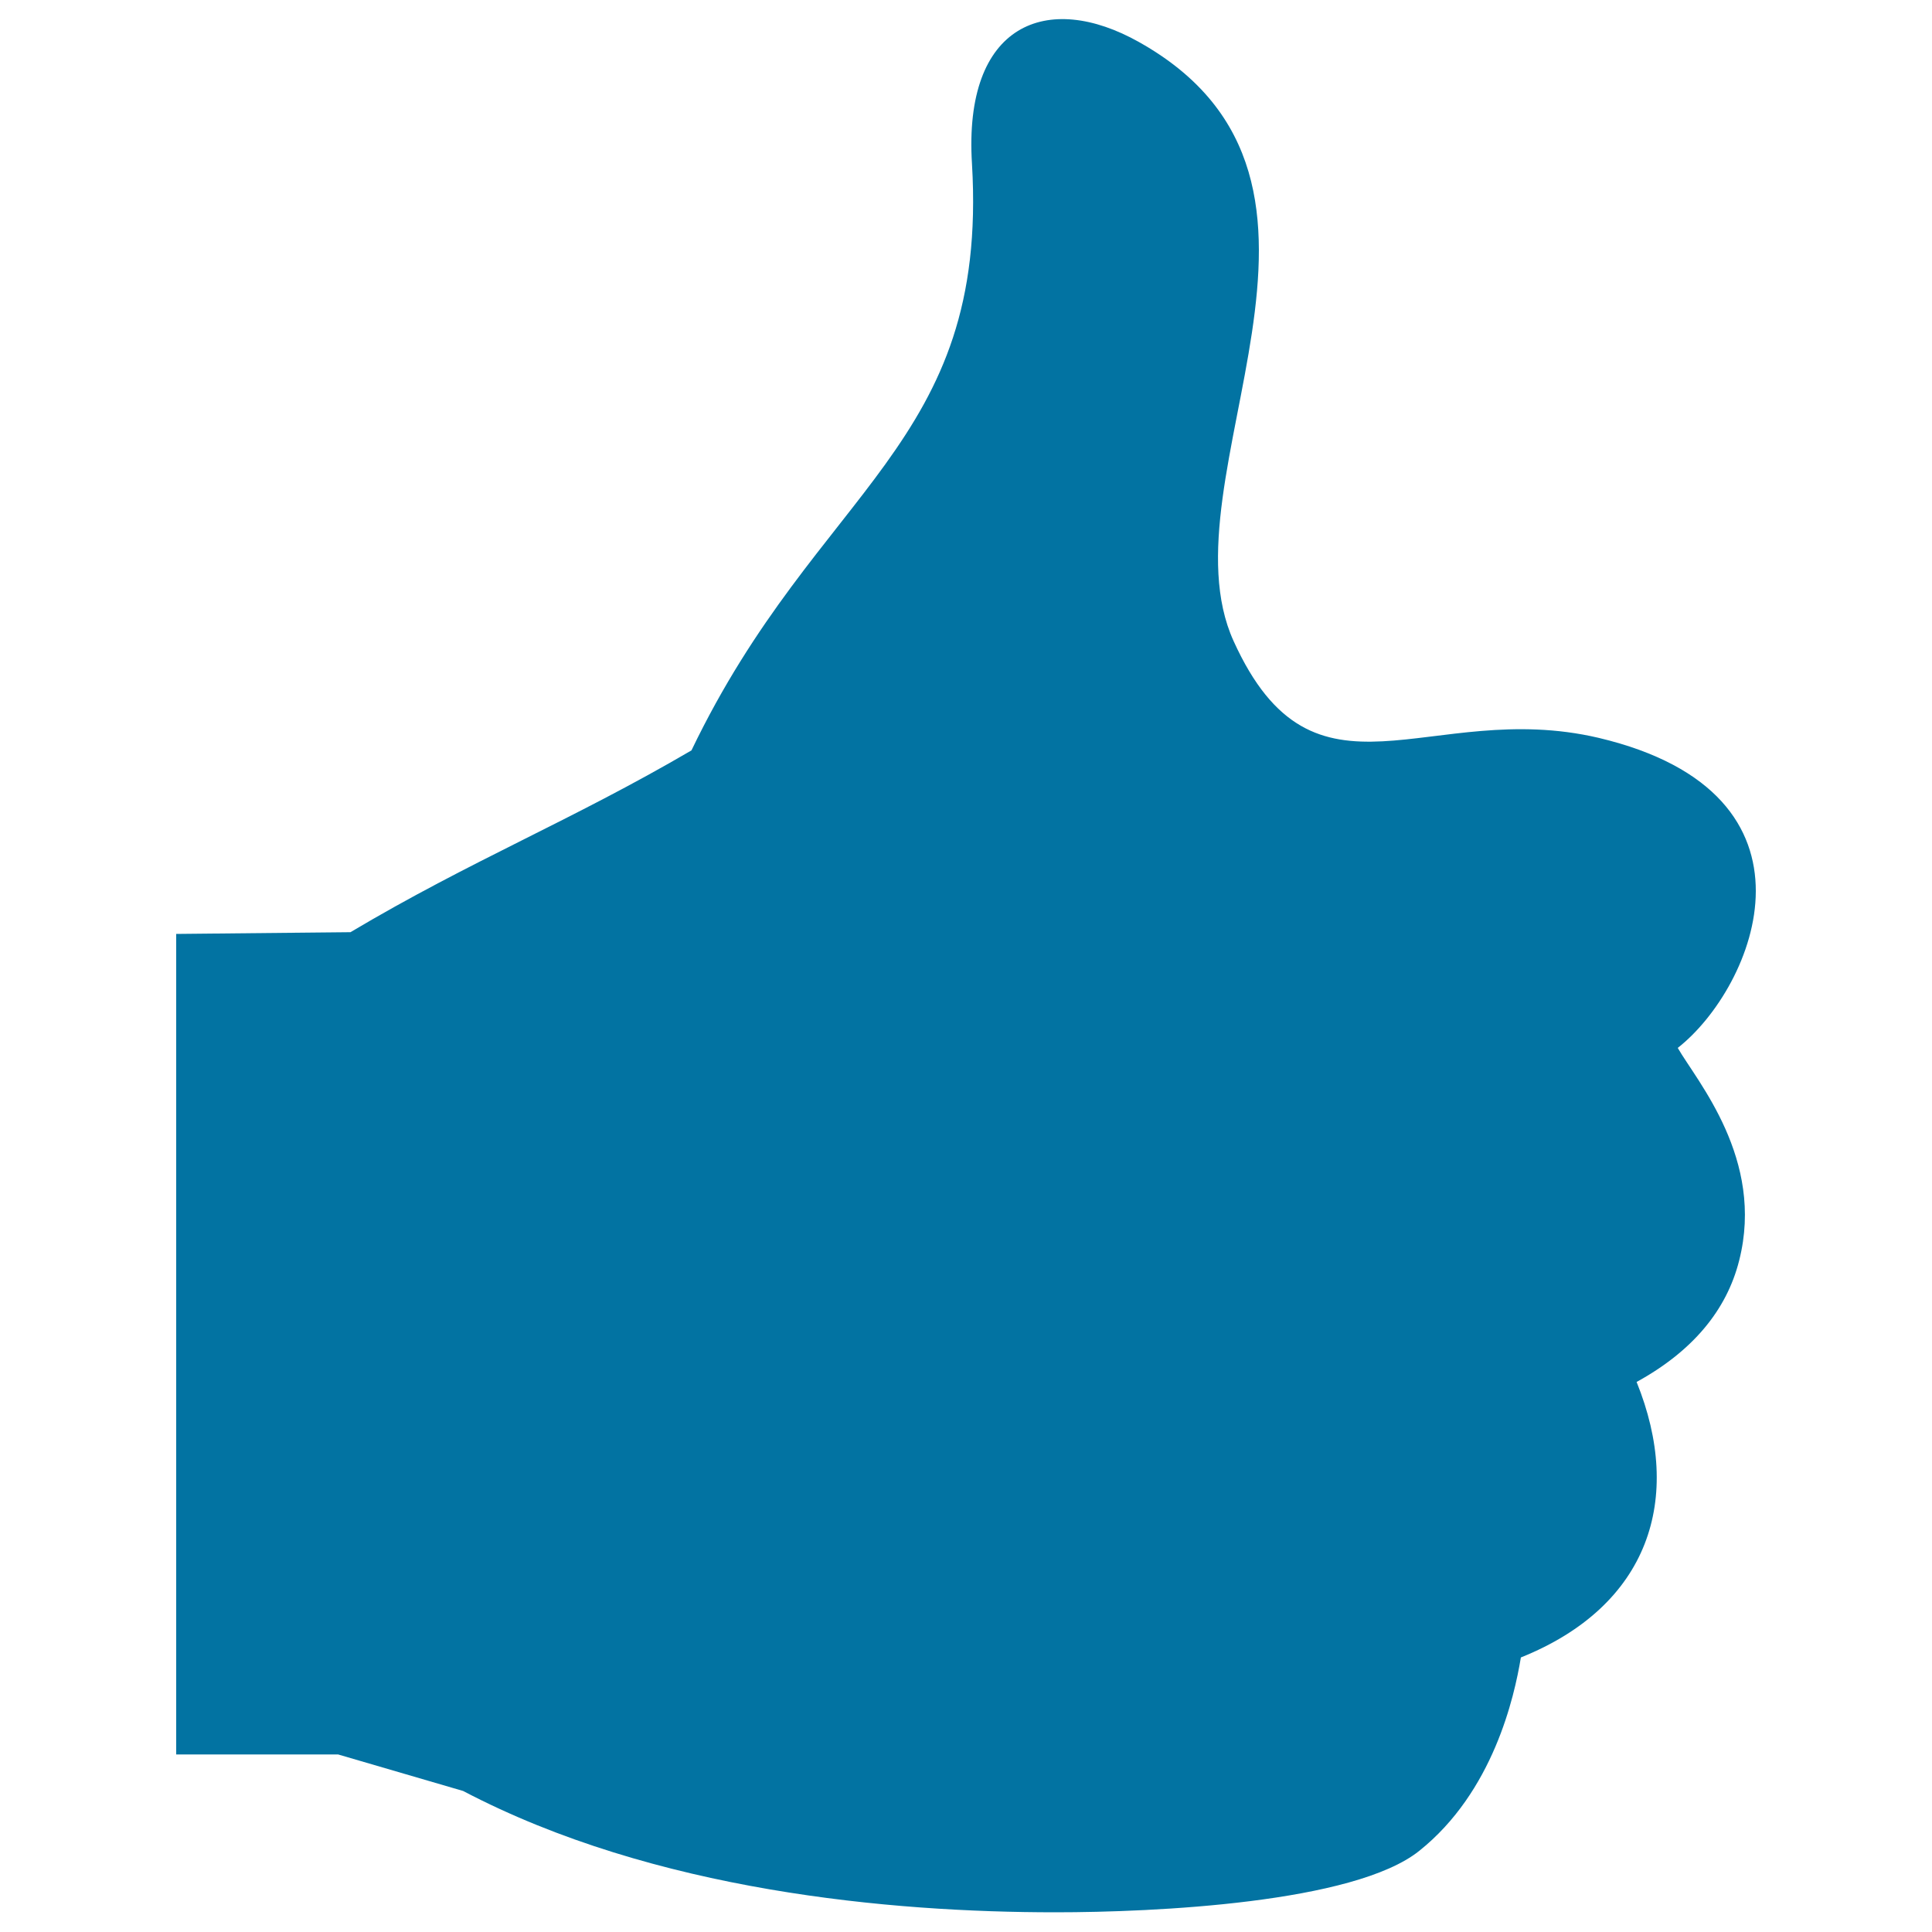
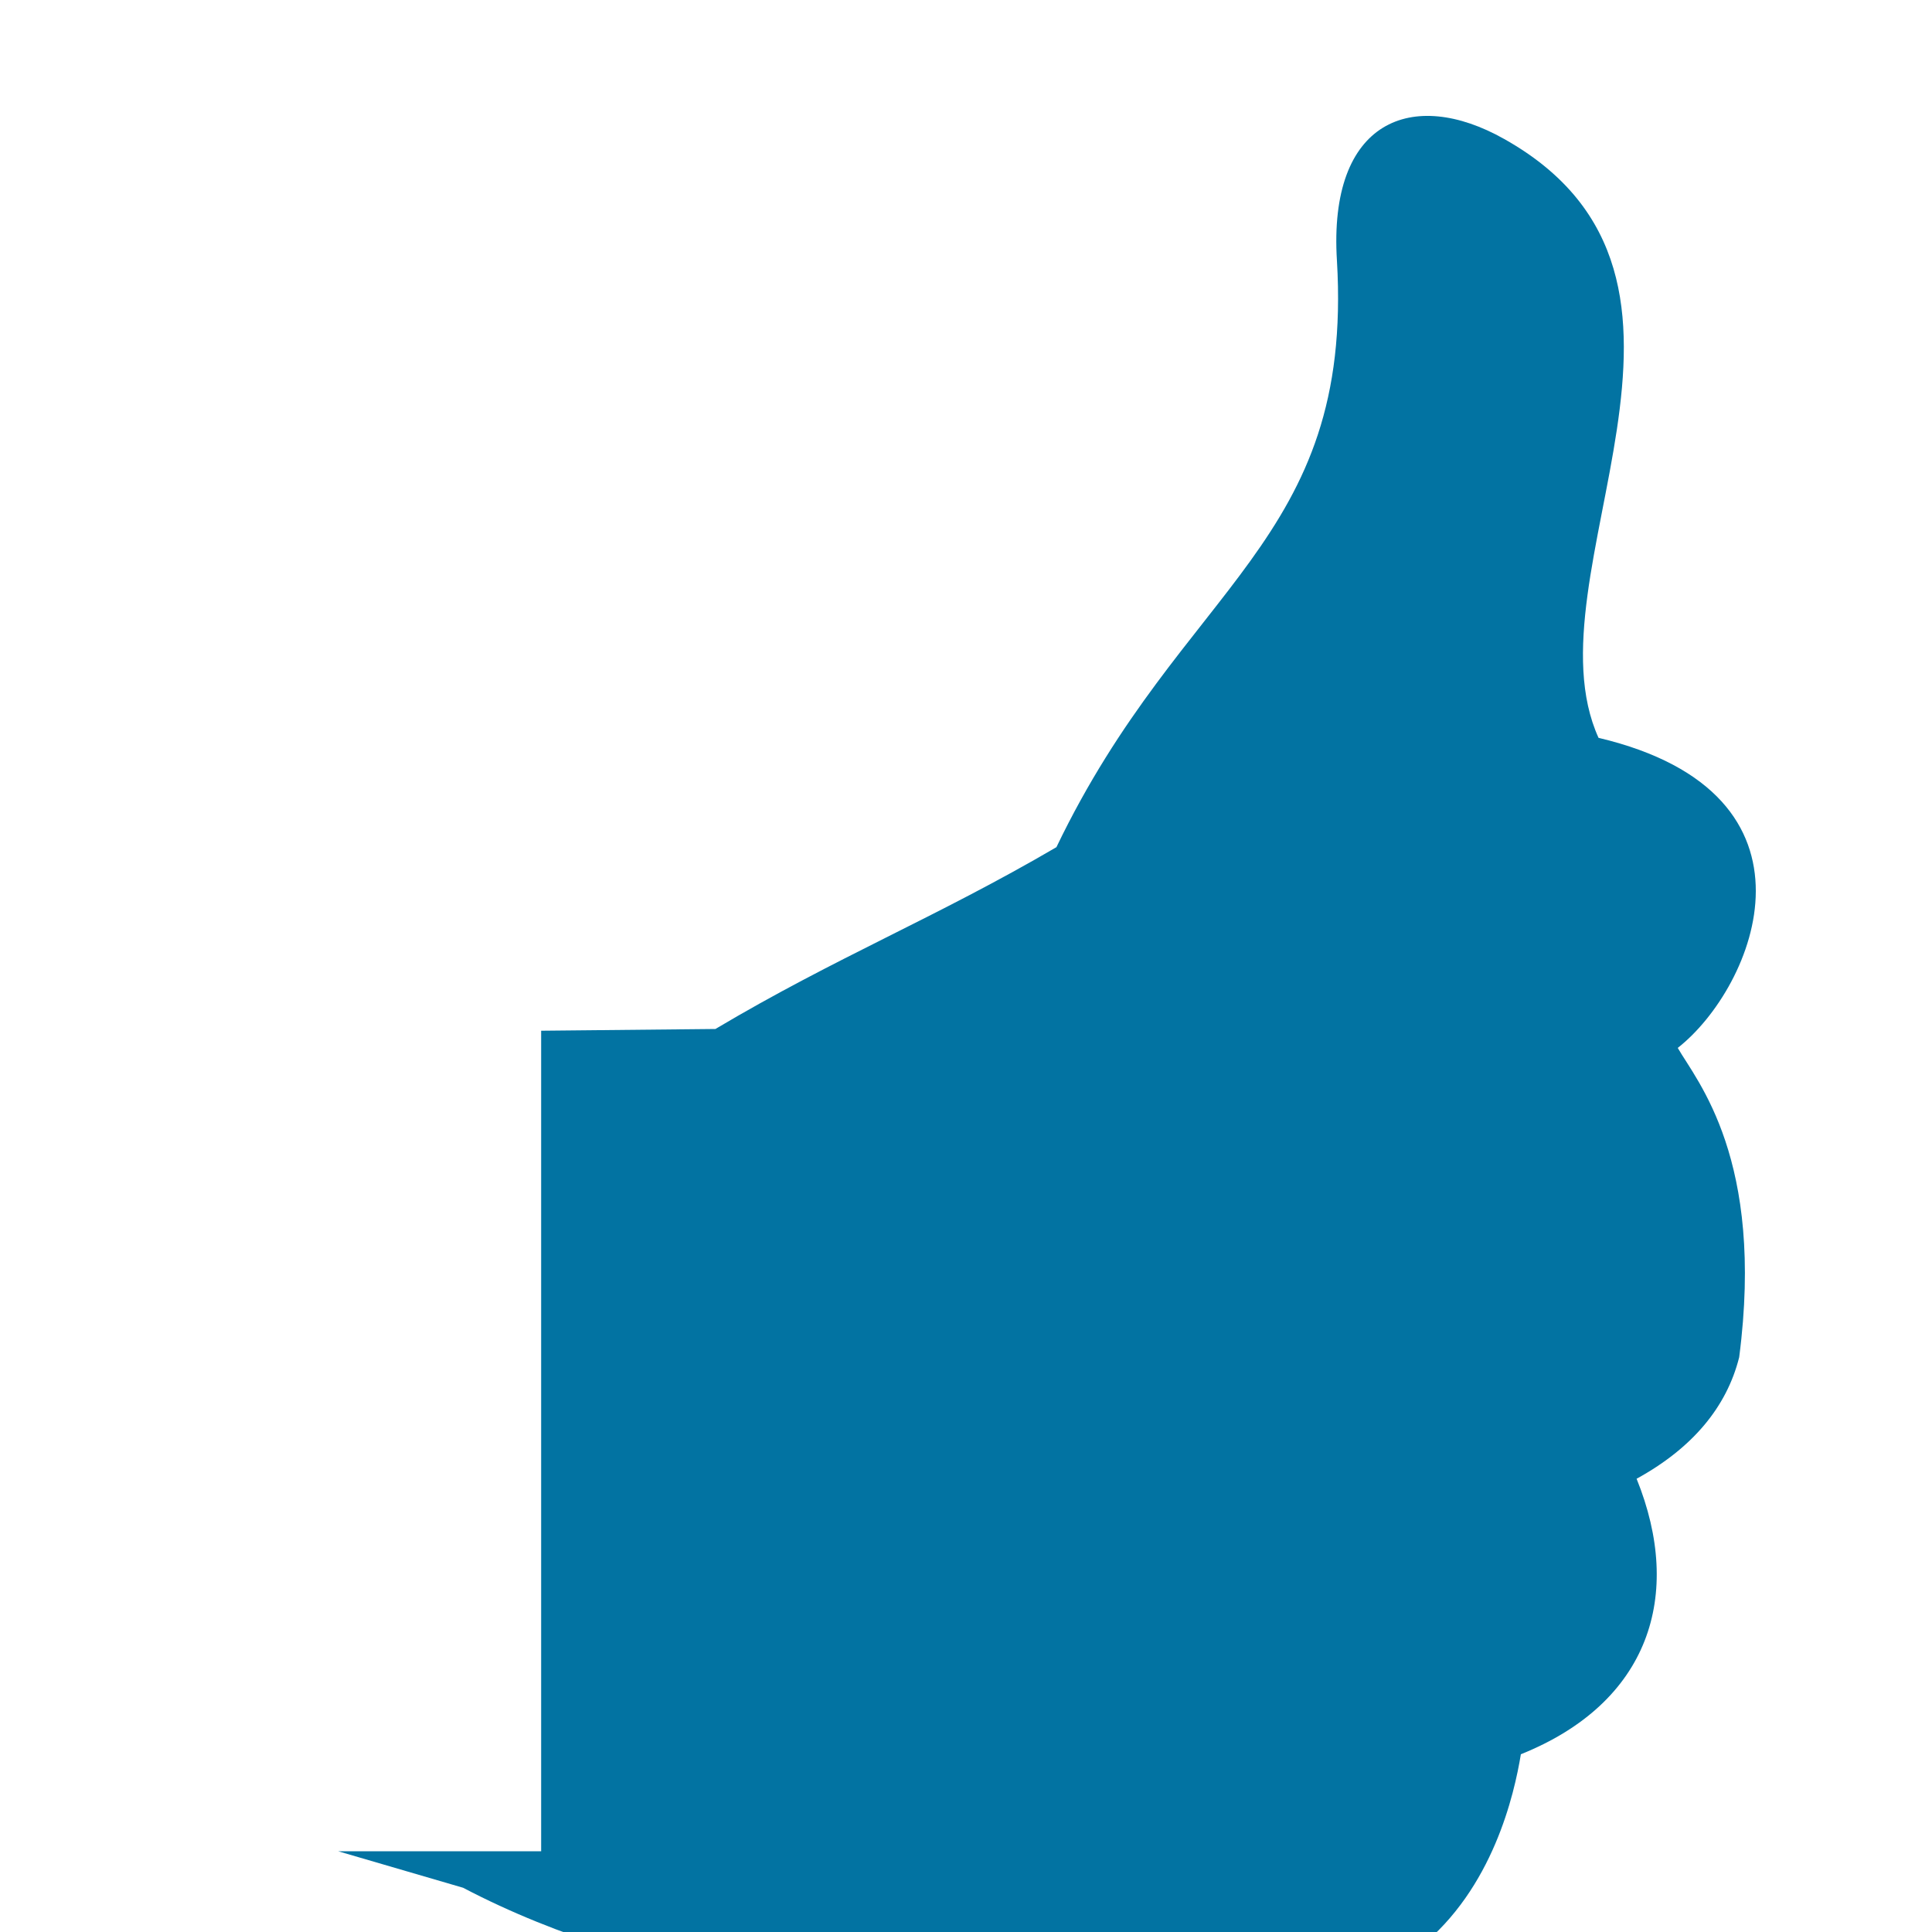
<svg xmlns="http://www.w3.org/2000/svg" viewBox="0 0 1000 1000" style="fill:#0273a2">
  <title>Thumb Finger Up SVG icon</title>
  <g>
    <g>
-       <path d="M868.4,542.4c40-31.4,81.4-131.5-41-160.5c-88-20.6-147.1,42.1-188.9-50.1c-38.4-84.5,80-237.7-48.9-310c-47.4-26.7-91.1-9.7-86.5,63.1c8.6,146-79.6,166.9-145.2,303.5c-62.6,36.6-113.6,56.7-176.5,94.1l-90.2,0.9v424.7H175l64.7,18.9c99.1,52,221.5,62.8,306.6,62.8c51.3,0,154.6-4.8,188.3-31.8c38.2-30.5,49.2-79.5,52.6-100.1c66.5-26.7,84.3-82.3,59.9-142.6c28.8-15.8,46.6-37,53.1-62.9C913.5,600,878.3,559.6,868.4,542.4z" />
+       <path d="M868.4,542.4c40-31.4,81.4-131.5-41-160.5c-38.4-84.5,80-237.7-48.9-310c-47.4-26.7-91.1-9.7-86.5,63.1c8.6,146-79.6,166.9-145.2,303.5c-62.6,36.6-113.6,56.7-176.5,94.1l-90.2,0.9v424.7H175l64.7,18.9c99.1,52,221.5,62.8,306.6,62.8c51.3,0,154.6-4.8,188.3-31.8c38.2-30.5,49.2-79.5,52.6-100.1c66.5-26.7,84.3-82.3,59.9-142.6c28.8-15.8,46.6-37,53.1-62.9C913.5,600,878.3,559.6,868.4,542.4z" />
    </g>
  </g>
</svg>